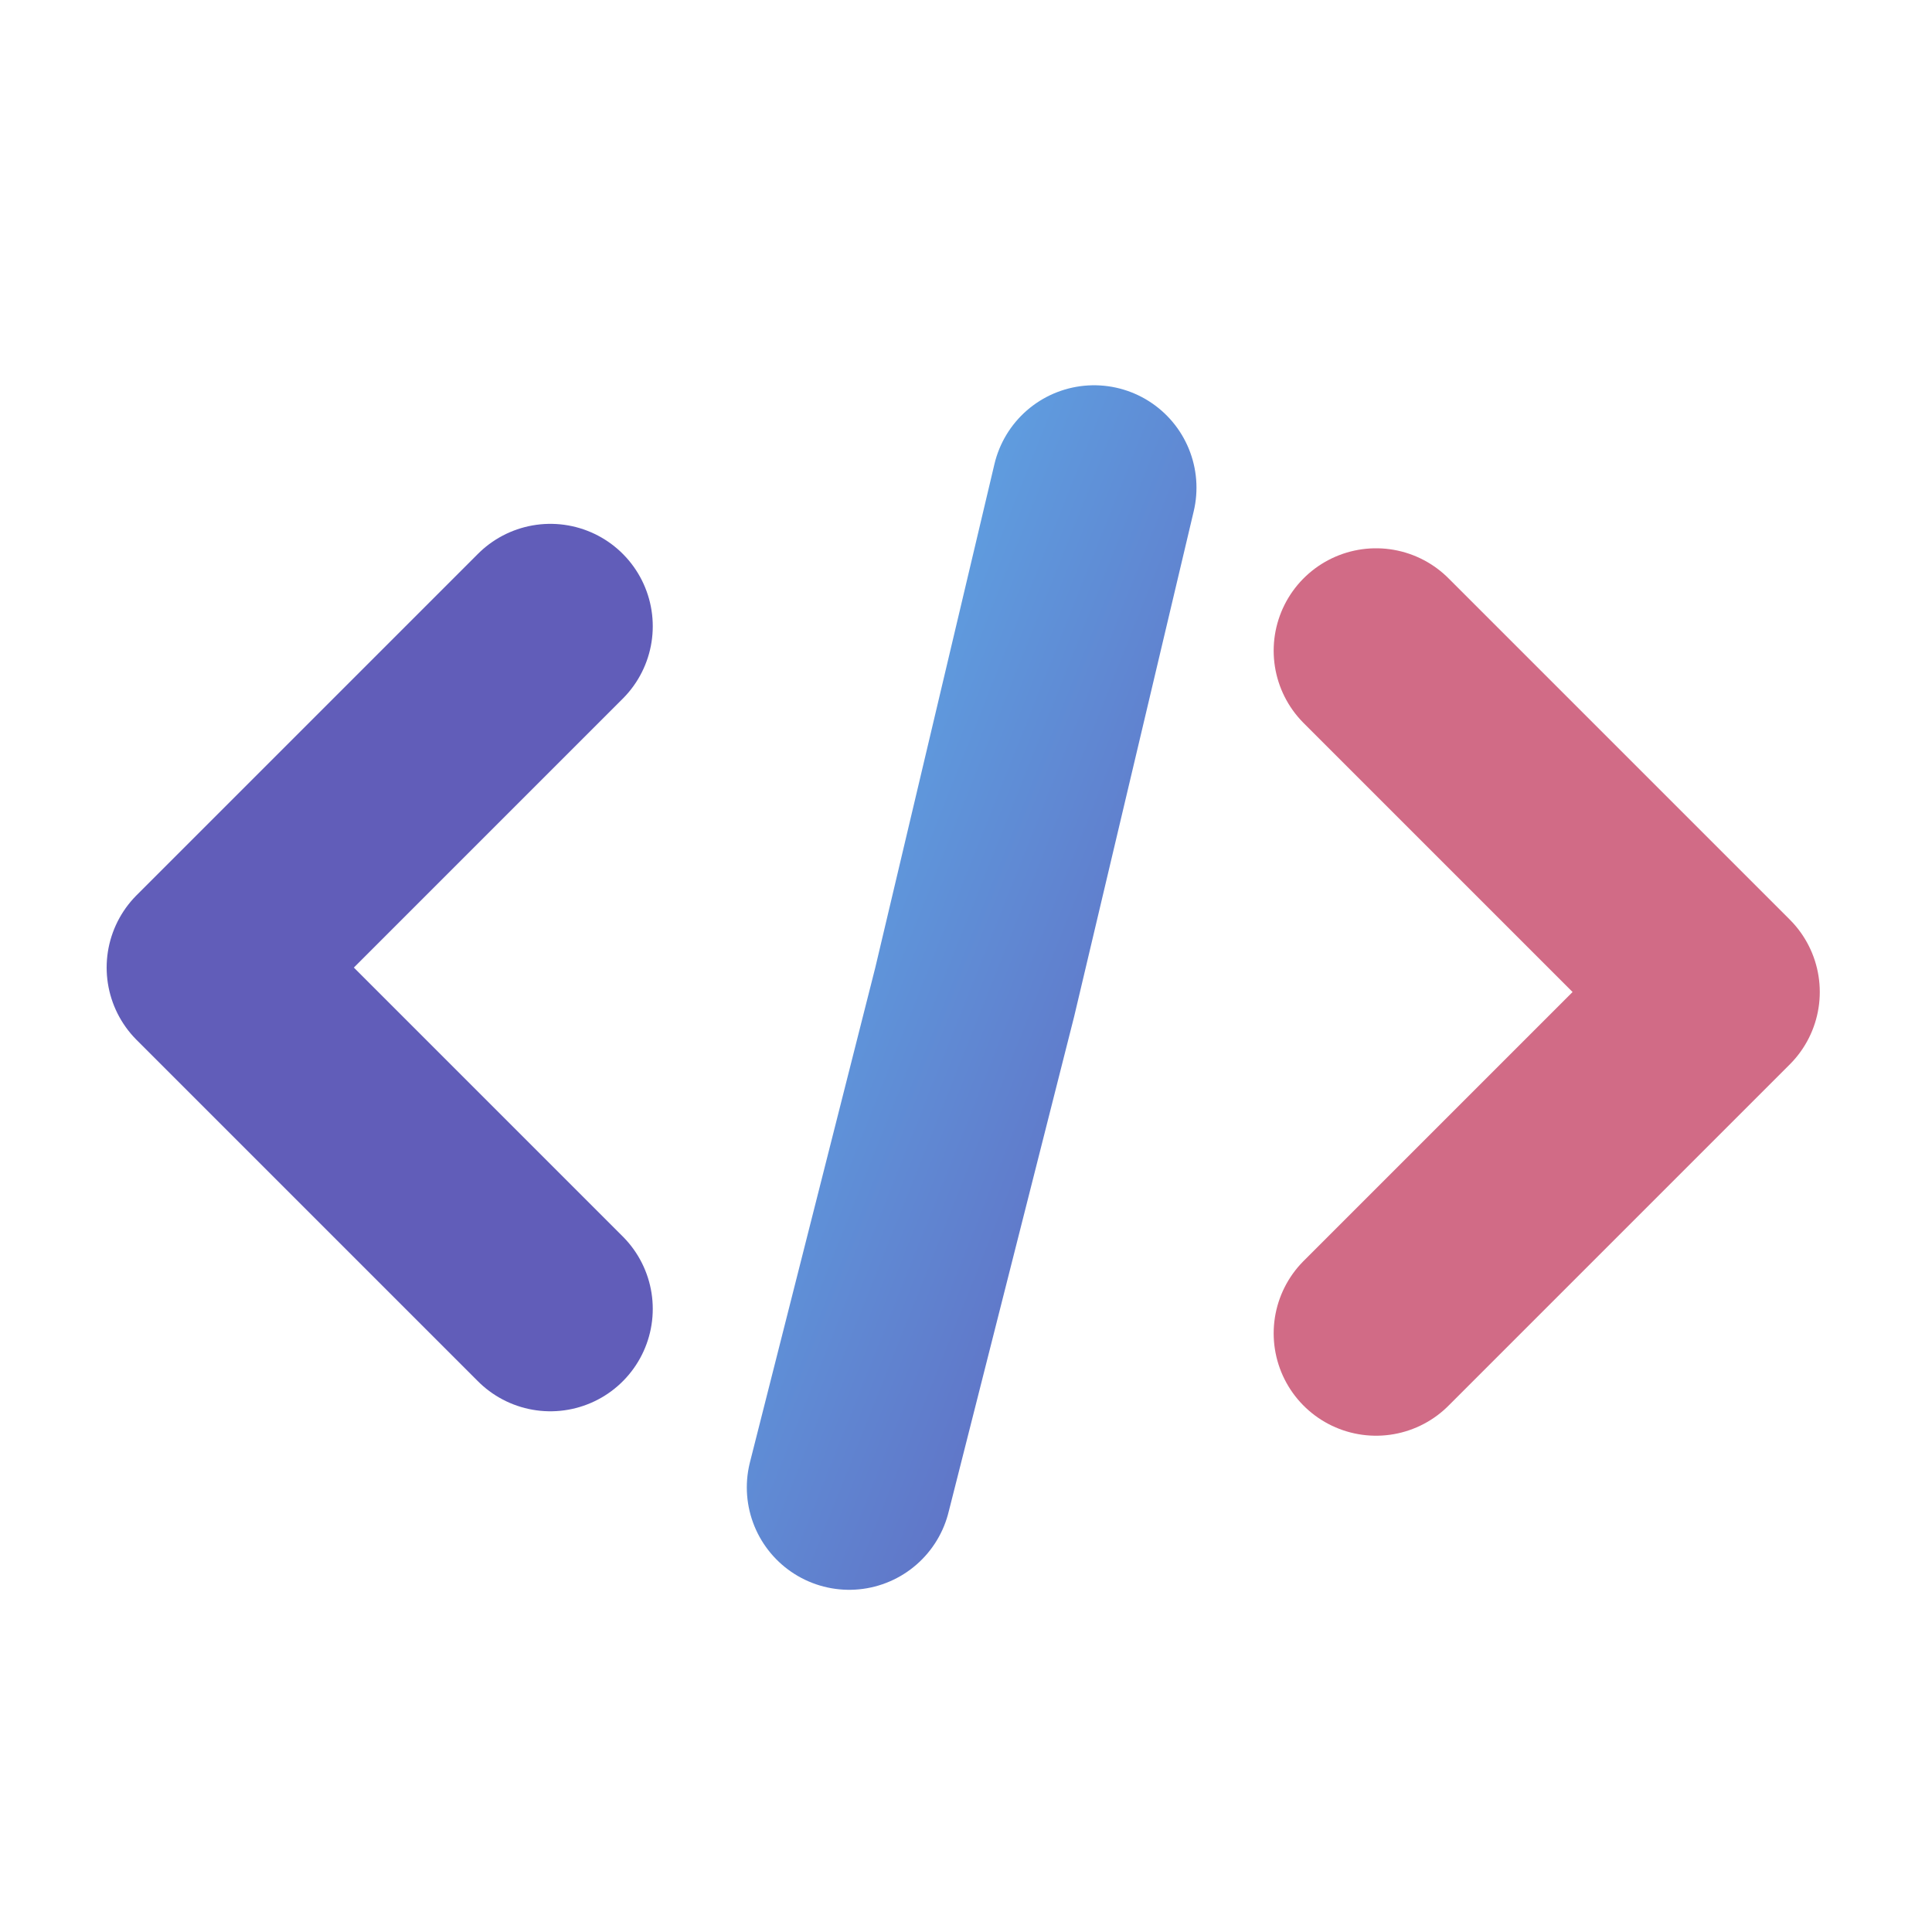
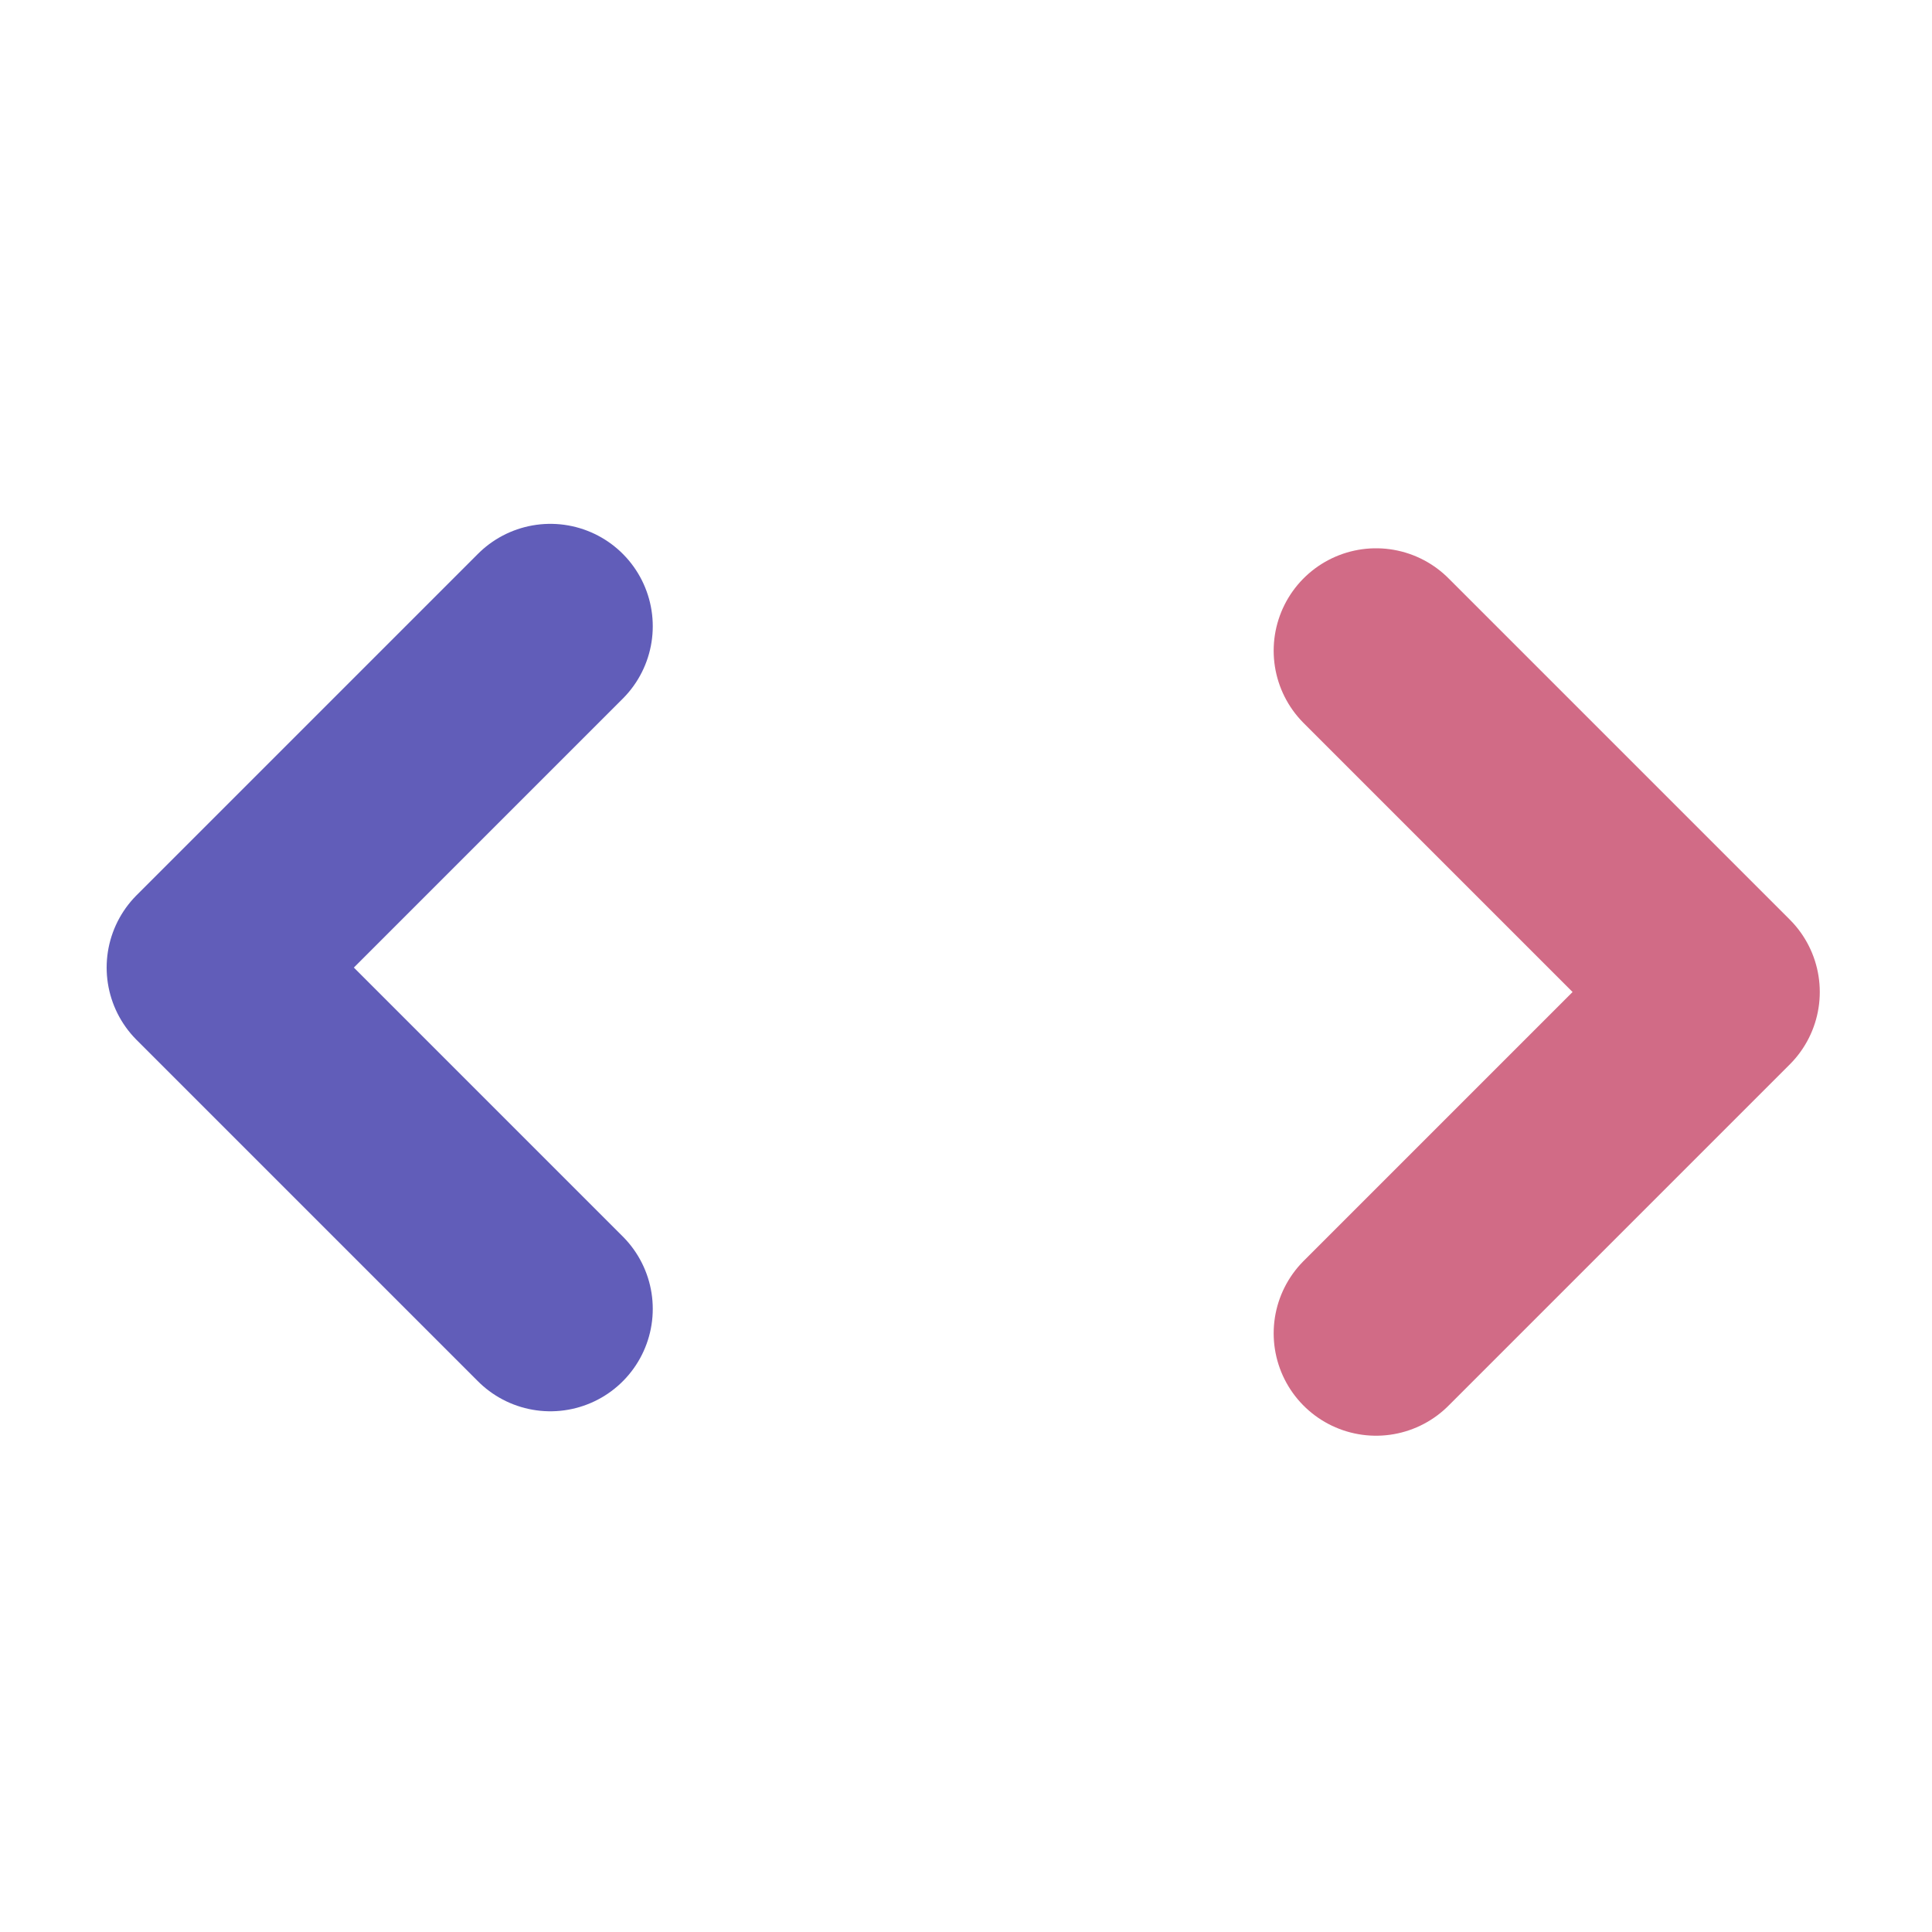
<svg xmlns="http://www.w3.org/2000/svg" xmlns:ns1="http://www.inkscape.org/namespaces/inkscape" xmlns:ns2="http://sodipodi.sourceforge.net/DTD/sodipodi-0.dtd" width="90mm" height="90mm" viewBox="0 0 90 90" version="1.1" id="svg1" ns1:version="1.4 (86a8ad7, 2024-10-11)" ns2:docname="isologo_90_90.svg">
  <ns2:namedview id="namedview1" pagecolor="#ffffff" bordercolor="#000000" borderopacity="0.25" ns1:showpageshadow="2" ns1:pageopacity="0.0" ns1:pagecheckerboard="true" ns1:deskcolor="#d1d1d1" ns1:document-units="mm" ns1:zoom="0.8481353" ns1:cx="417.38623" ns1:cy="581.86471" ns1:window-width="3840" ns1:window-height="2054" ns1:window-x="-11" ns1:window-y="1083" ns1:window-maximized="1" ns1:current-layer="layer1" />
  <defs id="defs1">
    <linearGradient id="gradSlash" x1="299.912" y1="13.073" x2="427.853" y2="141.015" gradientTransform="matrix(0.631,0,0,1.584,1.227,-3.068)" gradientUnits="userSpaceOnUse">
      <stop offset="0%" style="stop-color:#5EB9F0;stop-opacity:1" id="stop1" />
      <stop offset="100%" style="stop-color:#615DB9;stop-opacity:1" id="stop2" />
    </linearGradient>
  </defs>
  <g ns1:label="Capa 1" ns1:groupmode="layer" id="layer1">
    <g id="isotipo" transform="matrix(0.265,0,0,0.265,-16.177,13.273)">
      <polyline points="140,60 80,120 140,180" fill="none" stroke="#615db9" stroke-width="36" stroke-linecap="round" stroke-linejoin="round" id="polyline2" transform="translate(17.793)" />
-       <path d="m 210.325,211.381 22.066,-87.083 20.98,-88.66" fill="none" stroke="url(#gradSlash)" stroke-width="36" stroke-linecap="round" stroke-linejoin="round" id="path2" ns2:nodetypes="ccc" style="stroke:url(#gradSlash)" />
      <polyline points="360,60 420,120 360,180" fill="none" stroke="#d16b86" stroke-width="36" stroke-linecap="round" stroke-linejoin="round" id="polyline3" transform="translate(-57.059,4.295)" />
    </g>
  </g>
</svg>